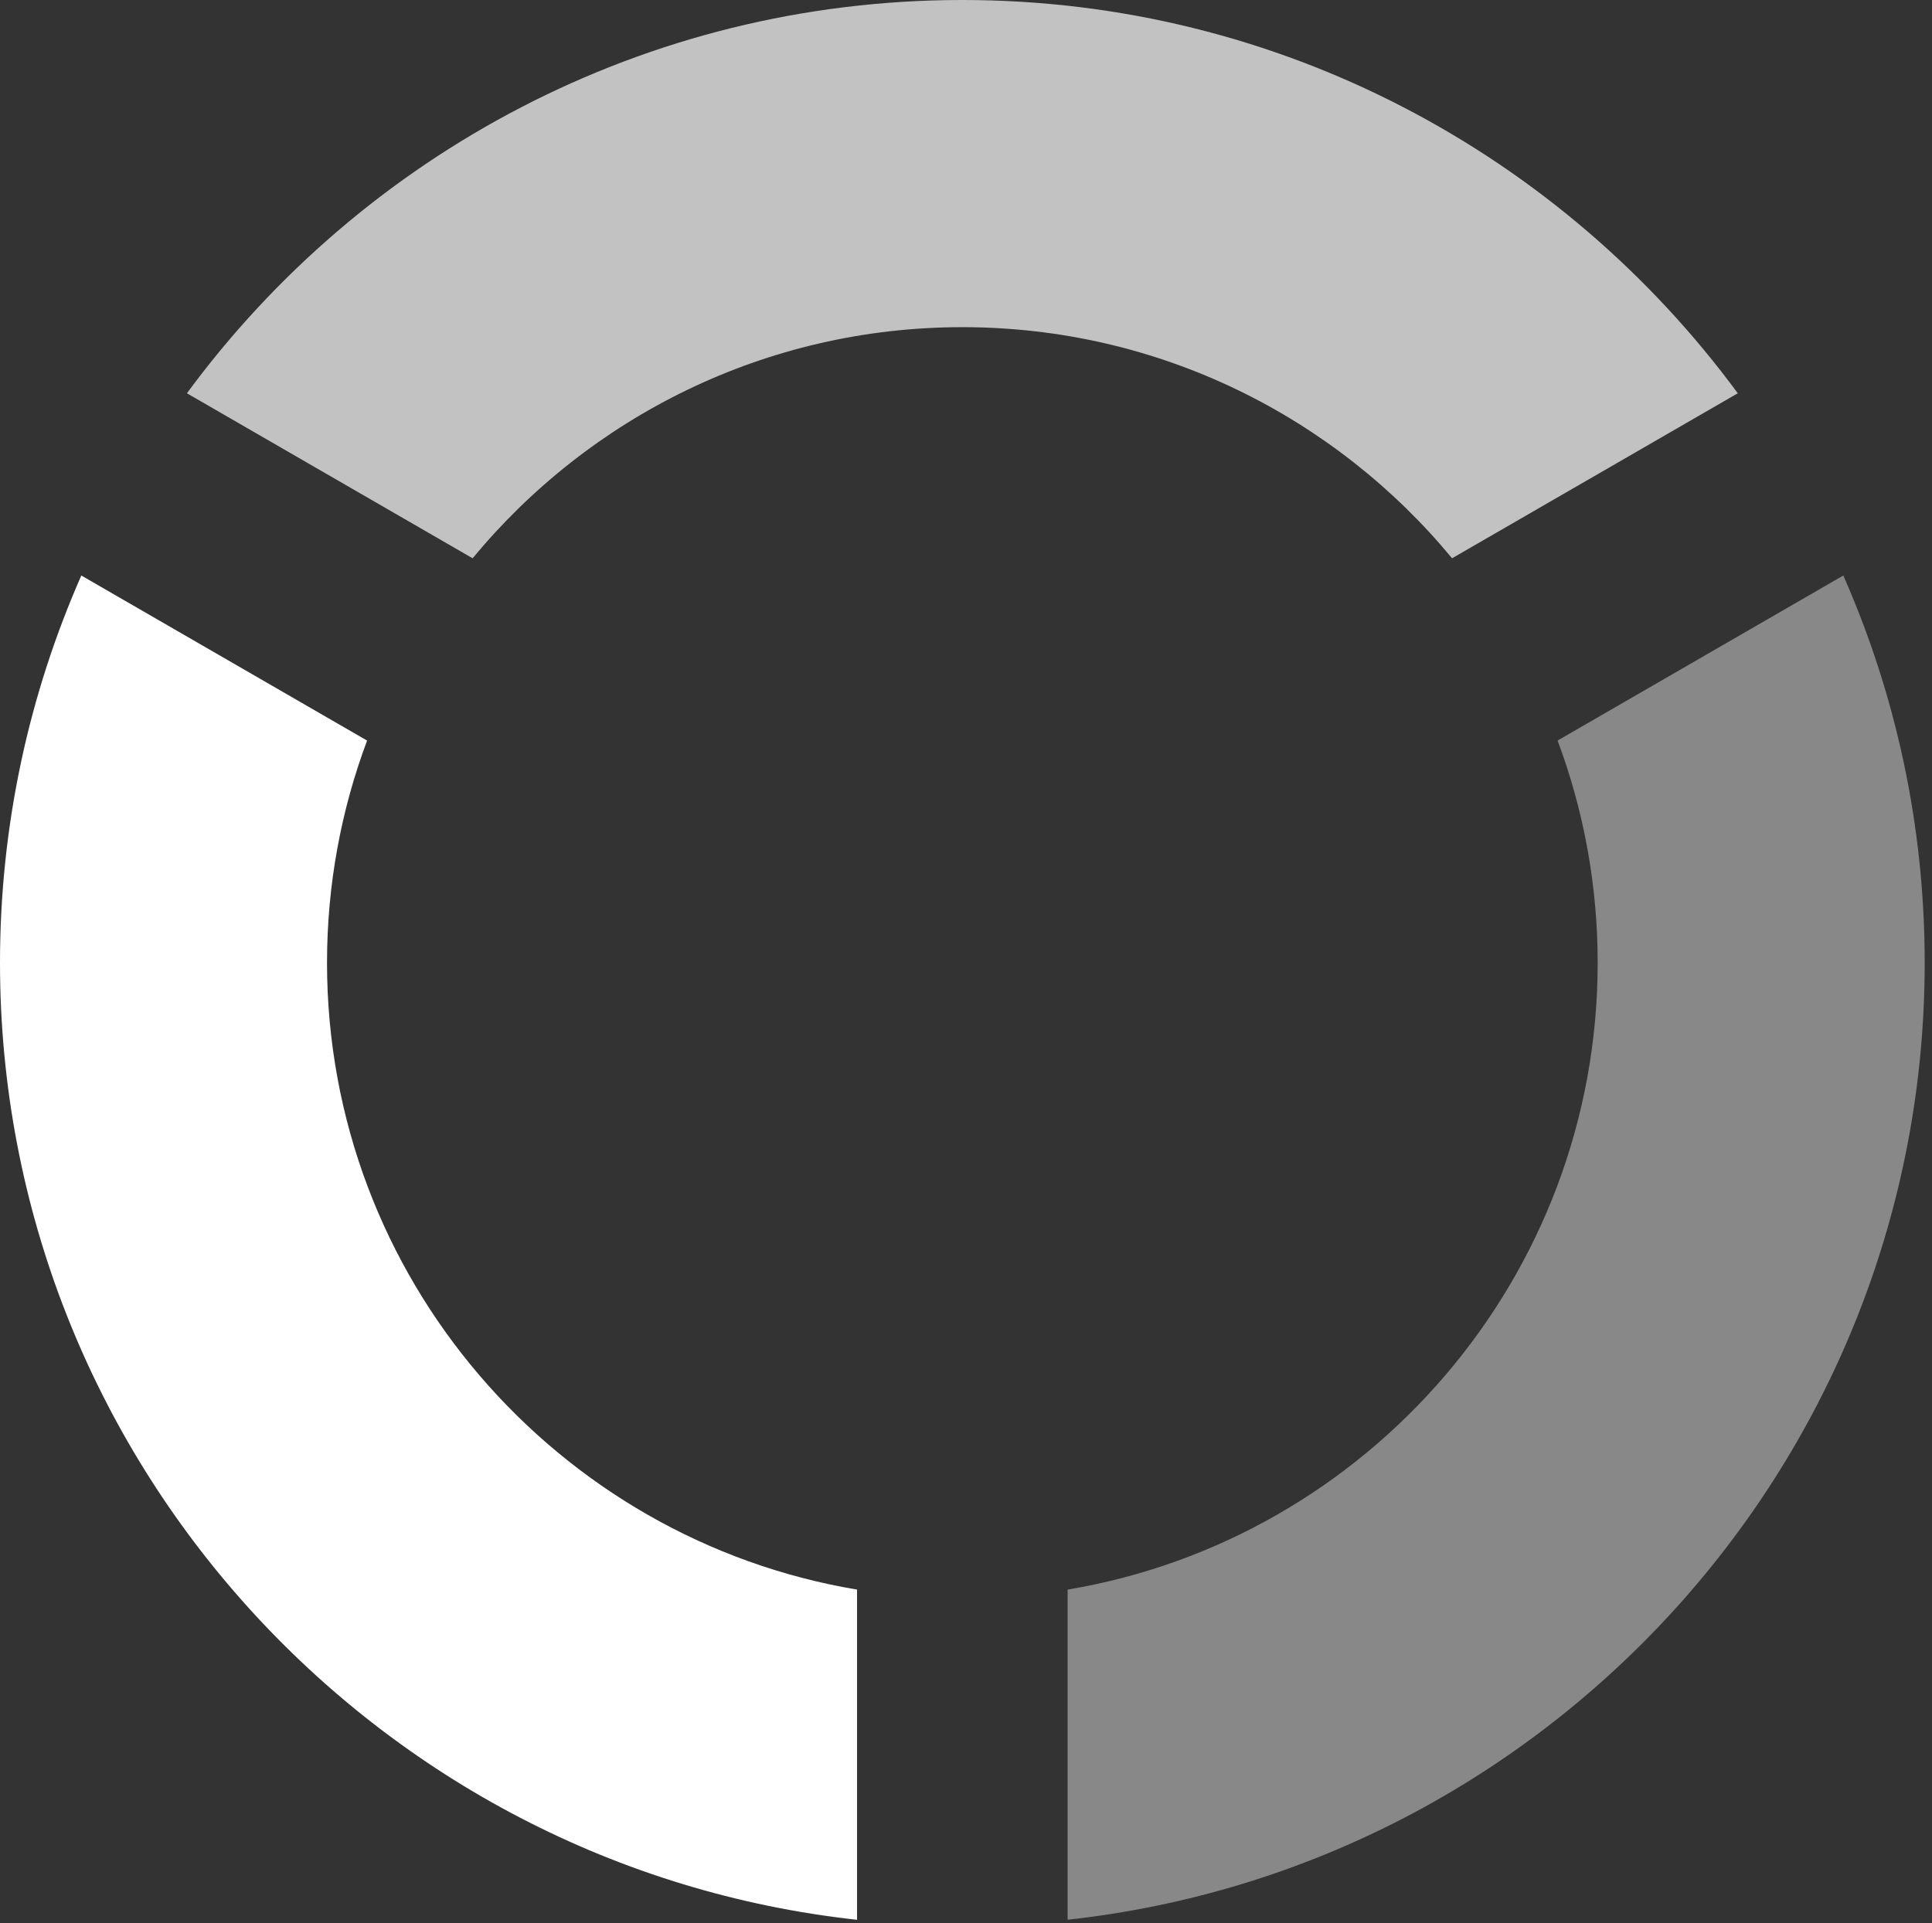
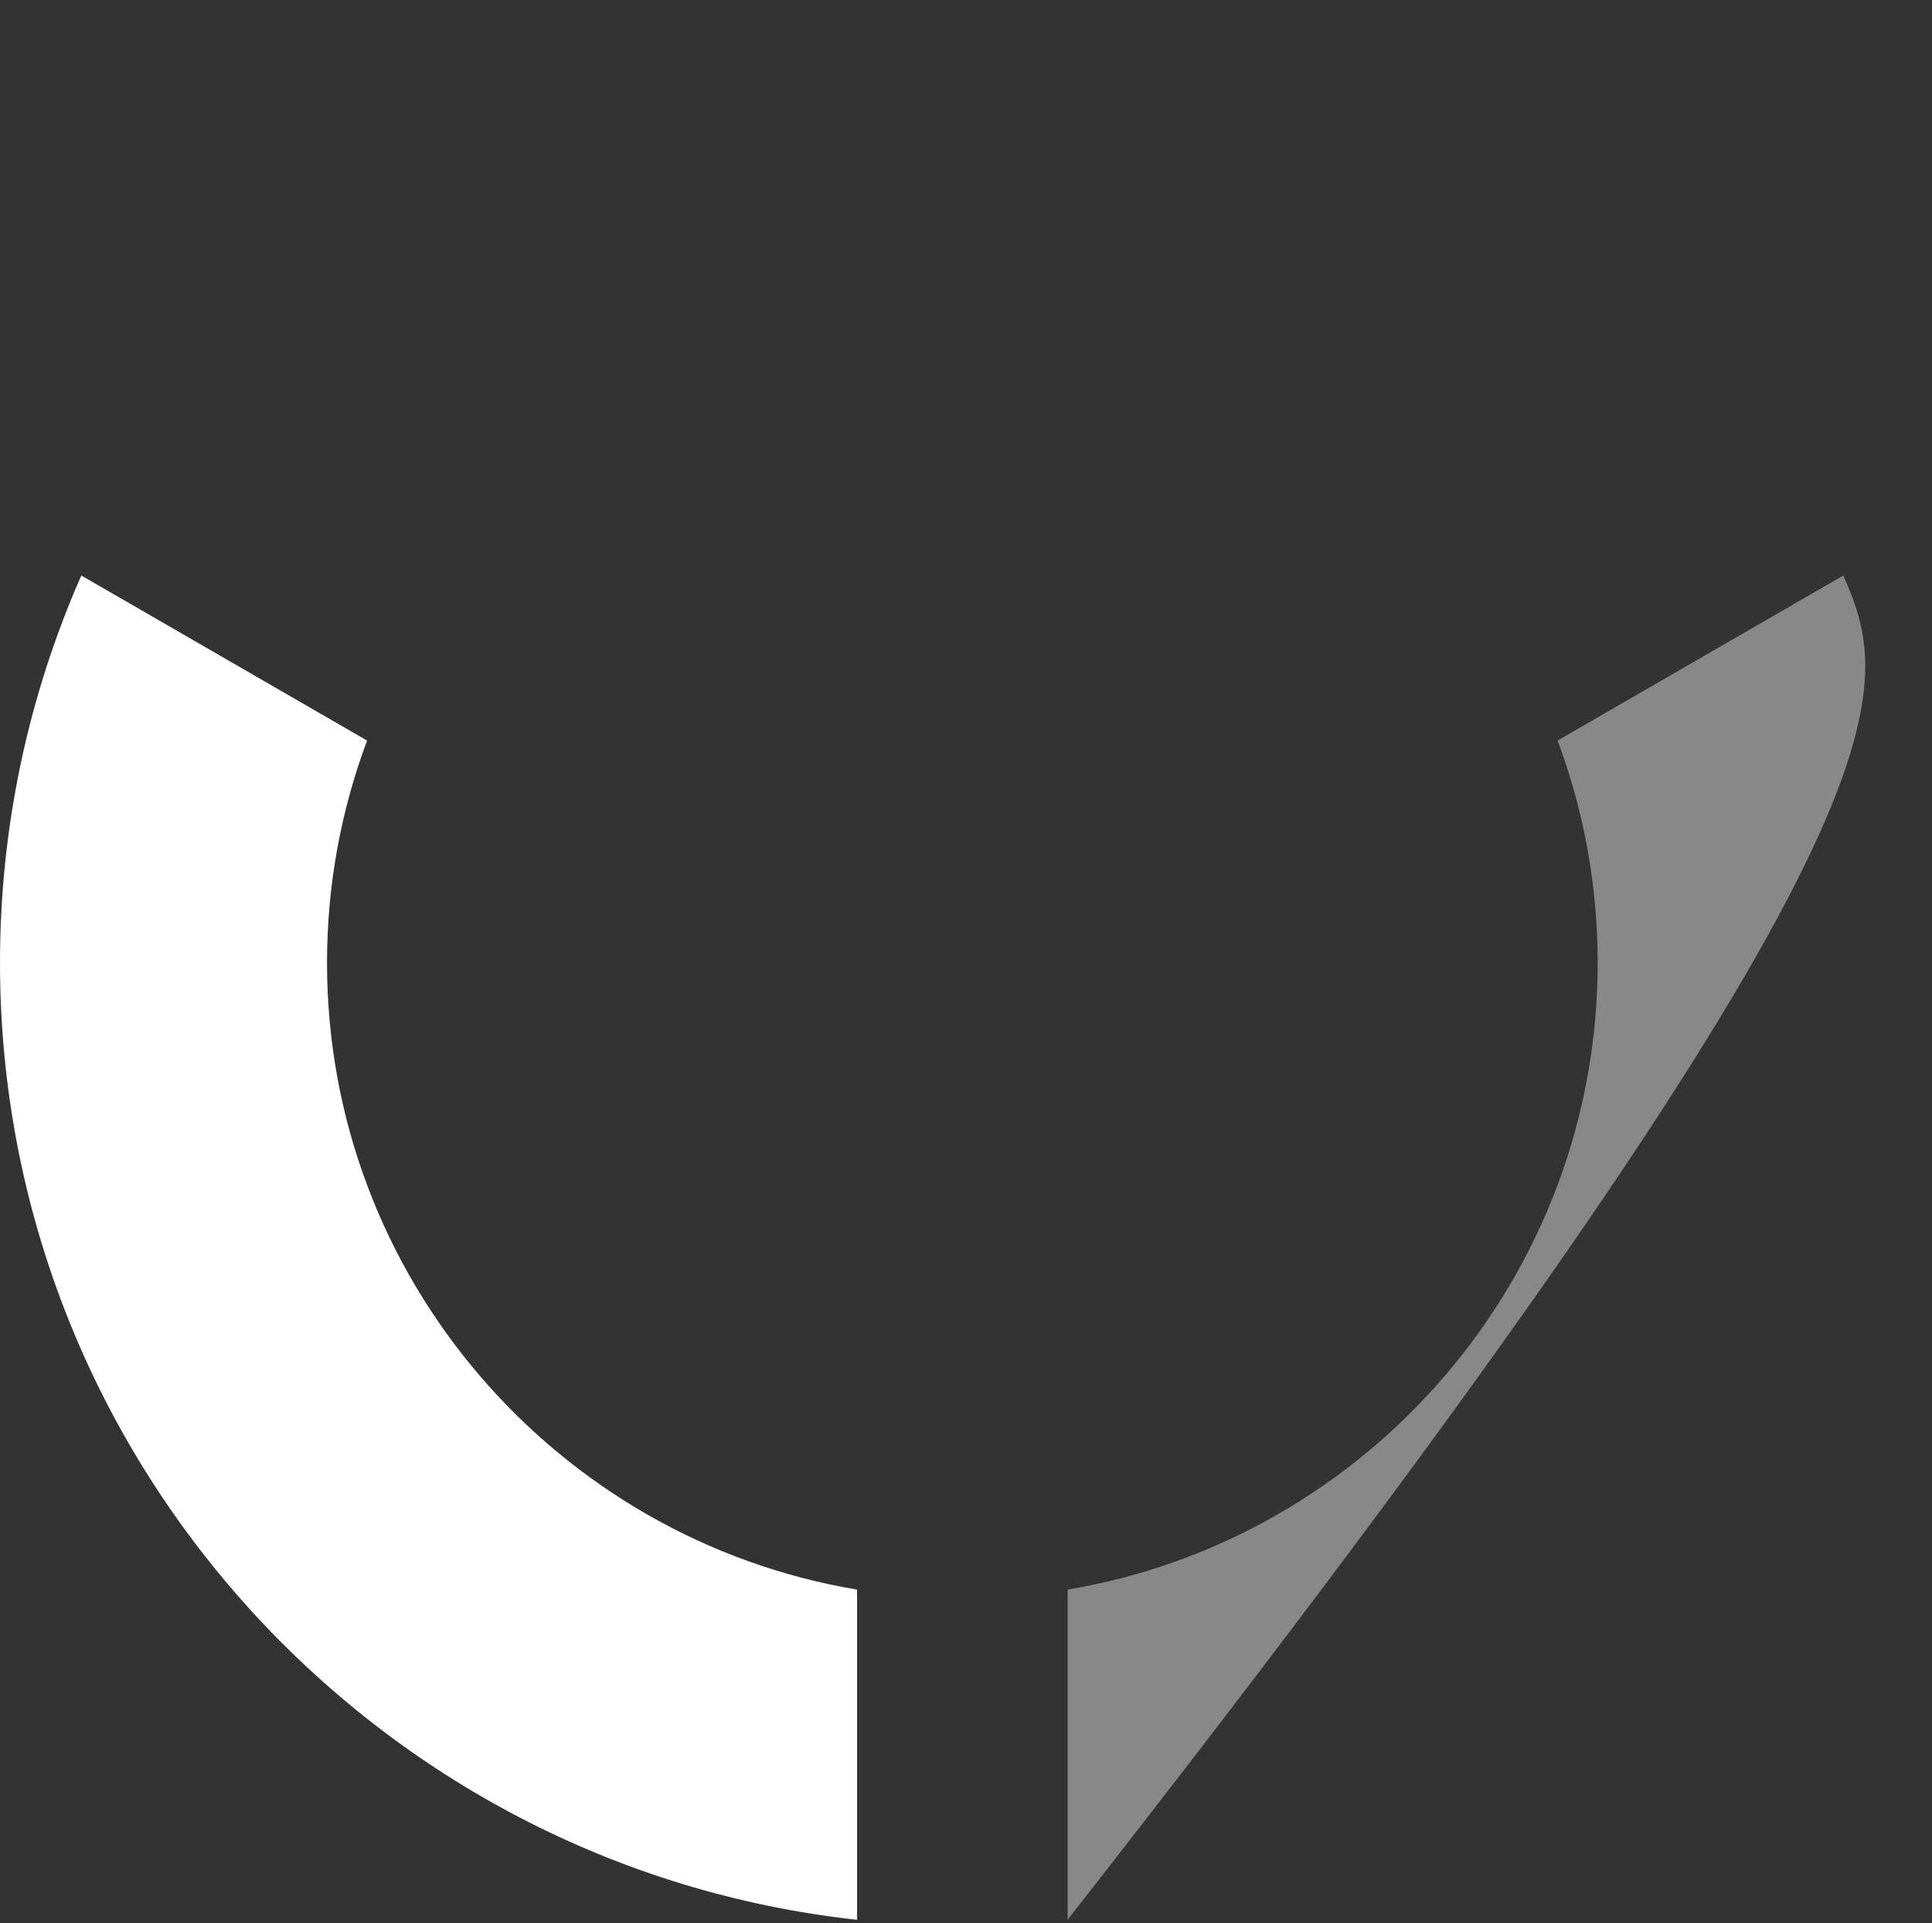
<svg xmlns="http://www.w3.org/2000/svg" fill="none" height="100%" overflow="visible" preserveAspectRatio="none" style="display: block;" viewBox="0 0 235 234" width="100%">
  <rect x="0" y="0" width="235" height="234" fill="#333333" stroke="none" />
  <g clip-path="url(#clip0_0_370)" id="Camada_1">
-     <path d="M57.488 67.925C71.674 50.759 93.106 39.805 117.055 39.805C141.004 39.805 162.437 50.759 176.623 67.925L211.375 47.849C190.047 18.855 155.71 5.26259e-06 117.055 5.26259e-06C78.401 5.26259e-06 44.063 18.855 22.736 47.849L57.488 67.925Z" fill="#C2C2C2" id="Vector" />
    <path d="M104.248 193.402C67.711 187.28 39.777 155.413 39.777 117.139C39.777 107.632 41.502 98.525 44.651 90.104L9.891 70.021C3.541 84.45 -0 100.387 -0 117.139C-0 177.397 45.706 227.168 104.248 233.576V193.409V193.402Z" fill="white" id="Vector_2" />
-     <path d="M189.46 90.104C192.609 98.525 194.334 107.632 194.334 117.139C194.334 155.413 166.4 187.28 129.862 193.402V233.568C188.405 227.16 234.111 177.397 234.111 117.131C234.111 100.38 230.57 84.443 224.212 70.021L189.452 90.104H189.46Z" fill="#888888" id="Vector_3" />
+     <path d="M189.46 90.104C192.609 98.525 194.334 107.632 194.334 117.139C194.334 155.413 166.4 187.28 129.862 193.402V233.568C234.111 100.38 230.57 84.443 224.212 70.021L189.452 90.104H189.46Z" fill="#888888" id="Vector_3" />
  </g>
  <defs>
    <clipPath id="clip0_0_370">
      <rect fill="white" height="233.576" width="234.111" />
    </clipPath>
  </defs>
</svg>